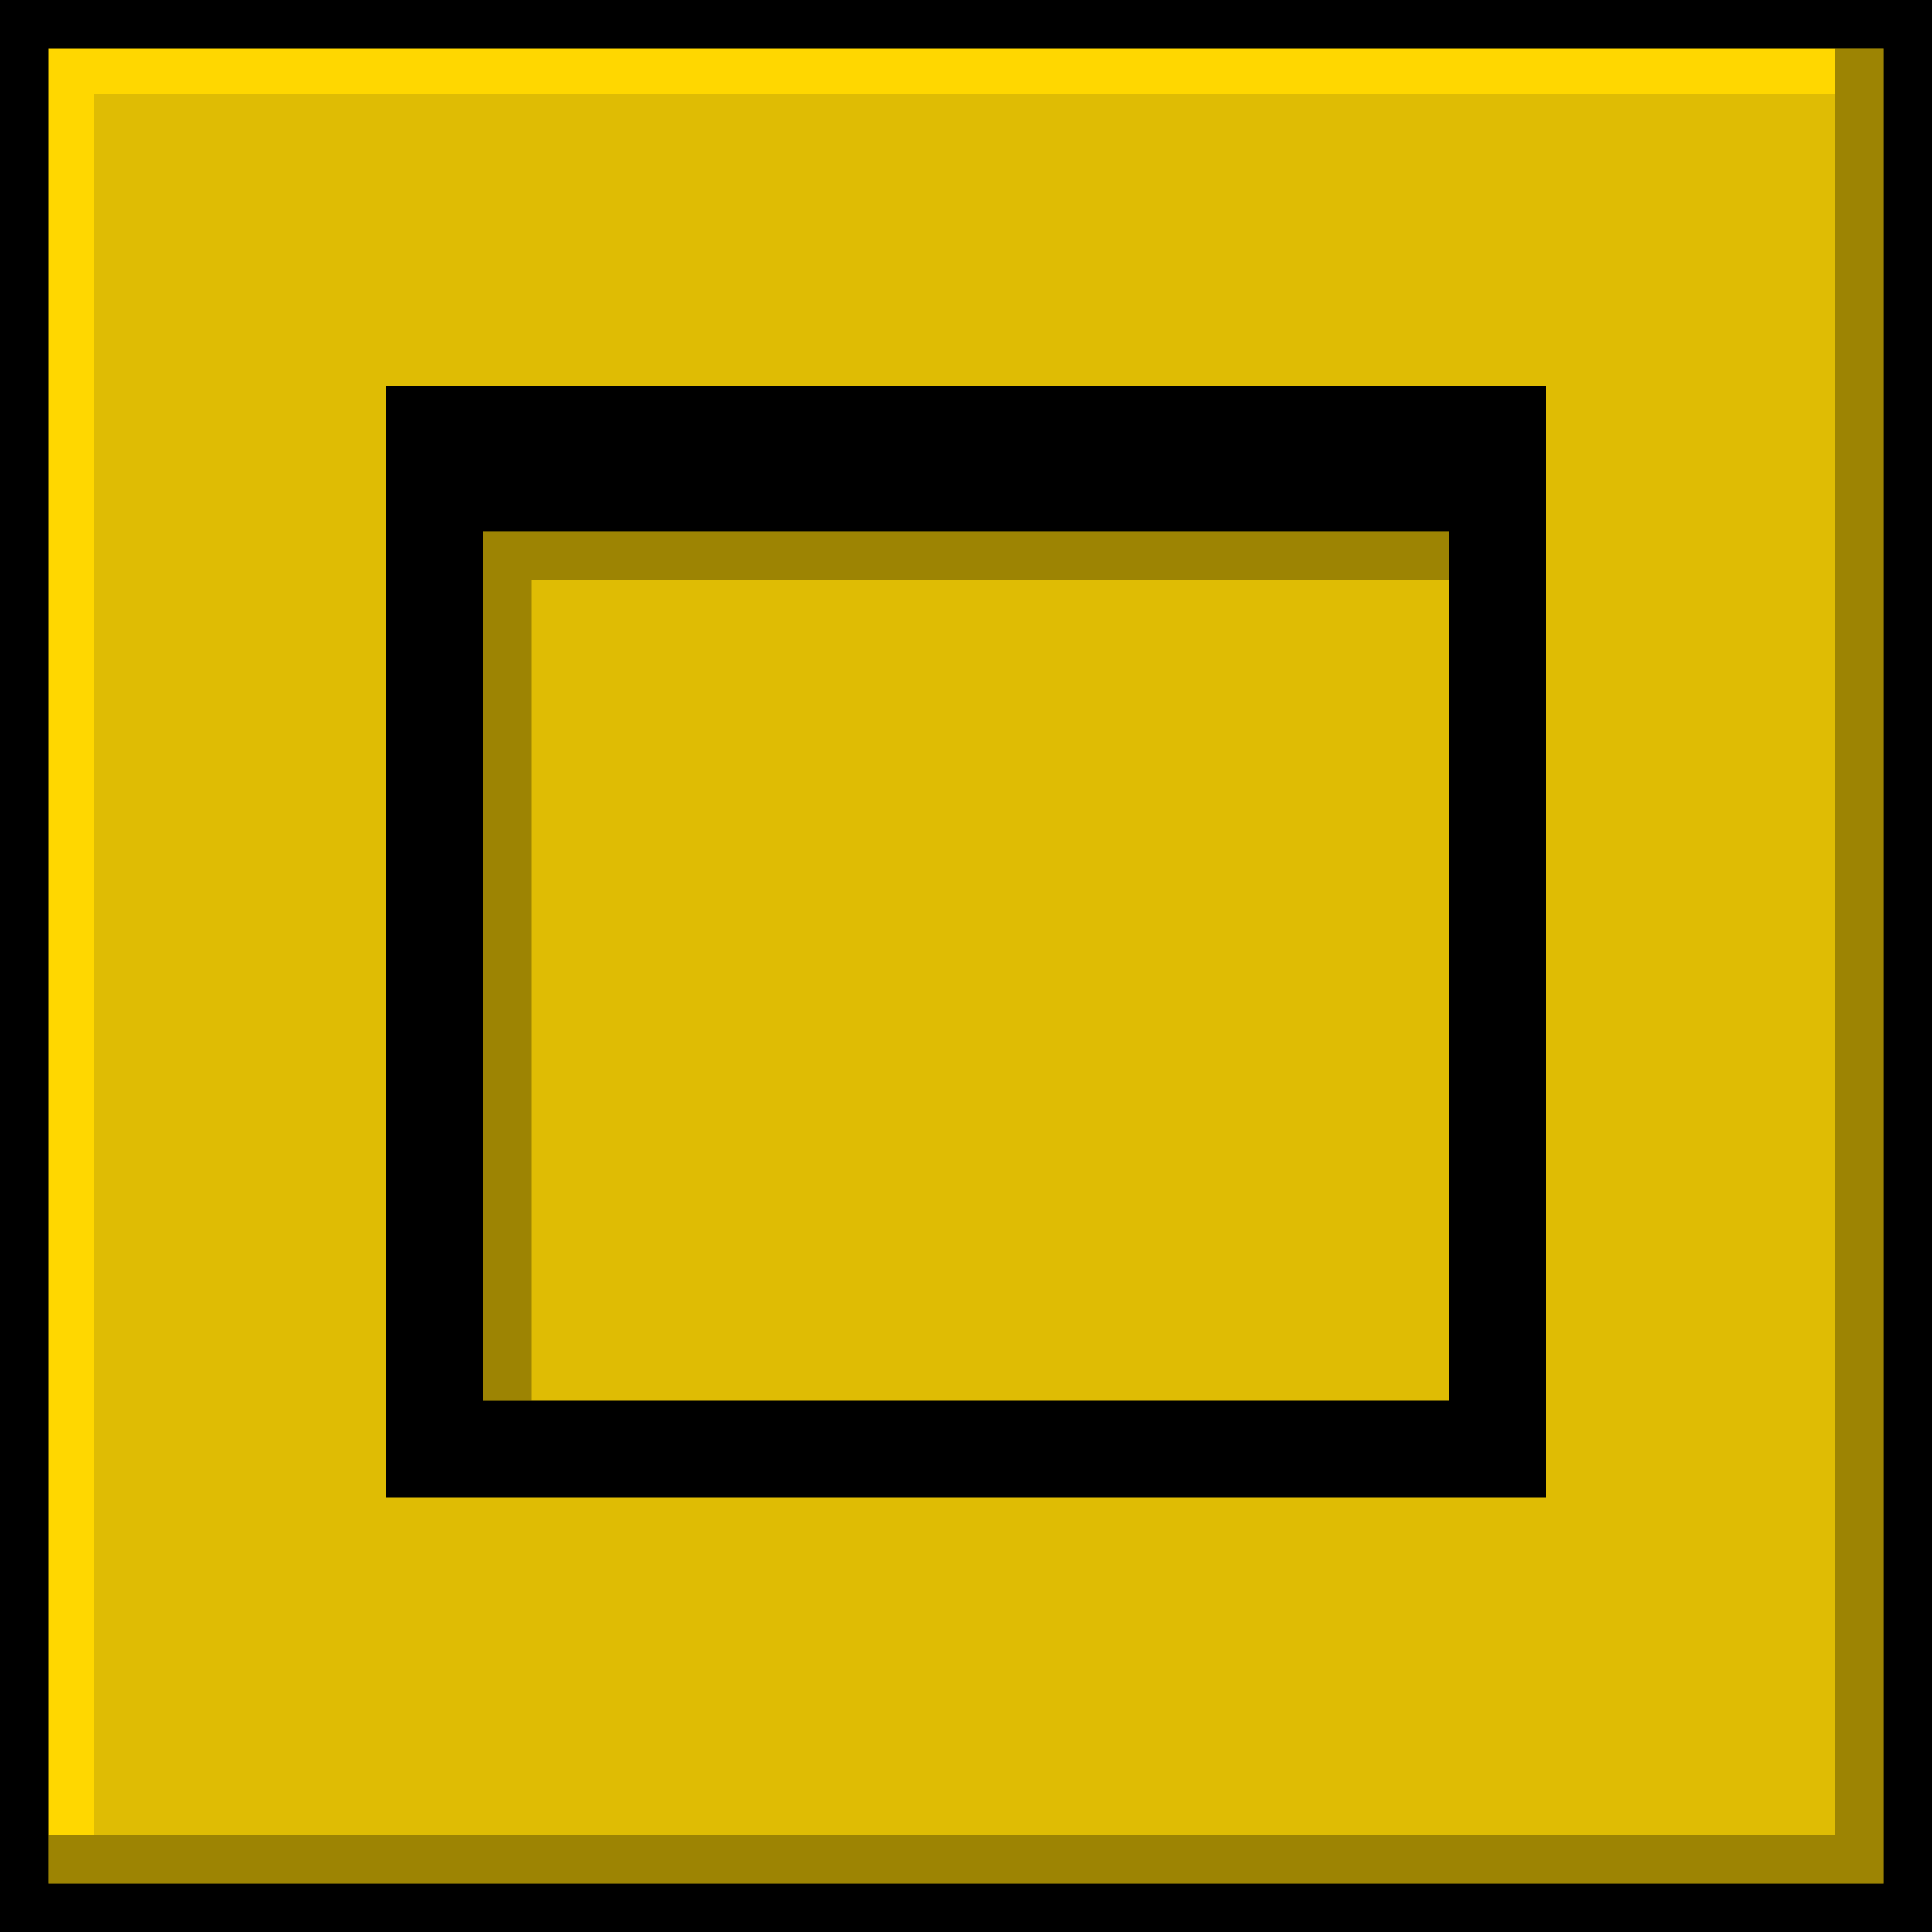
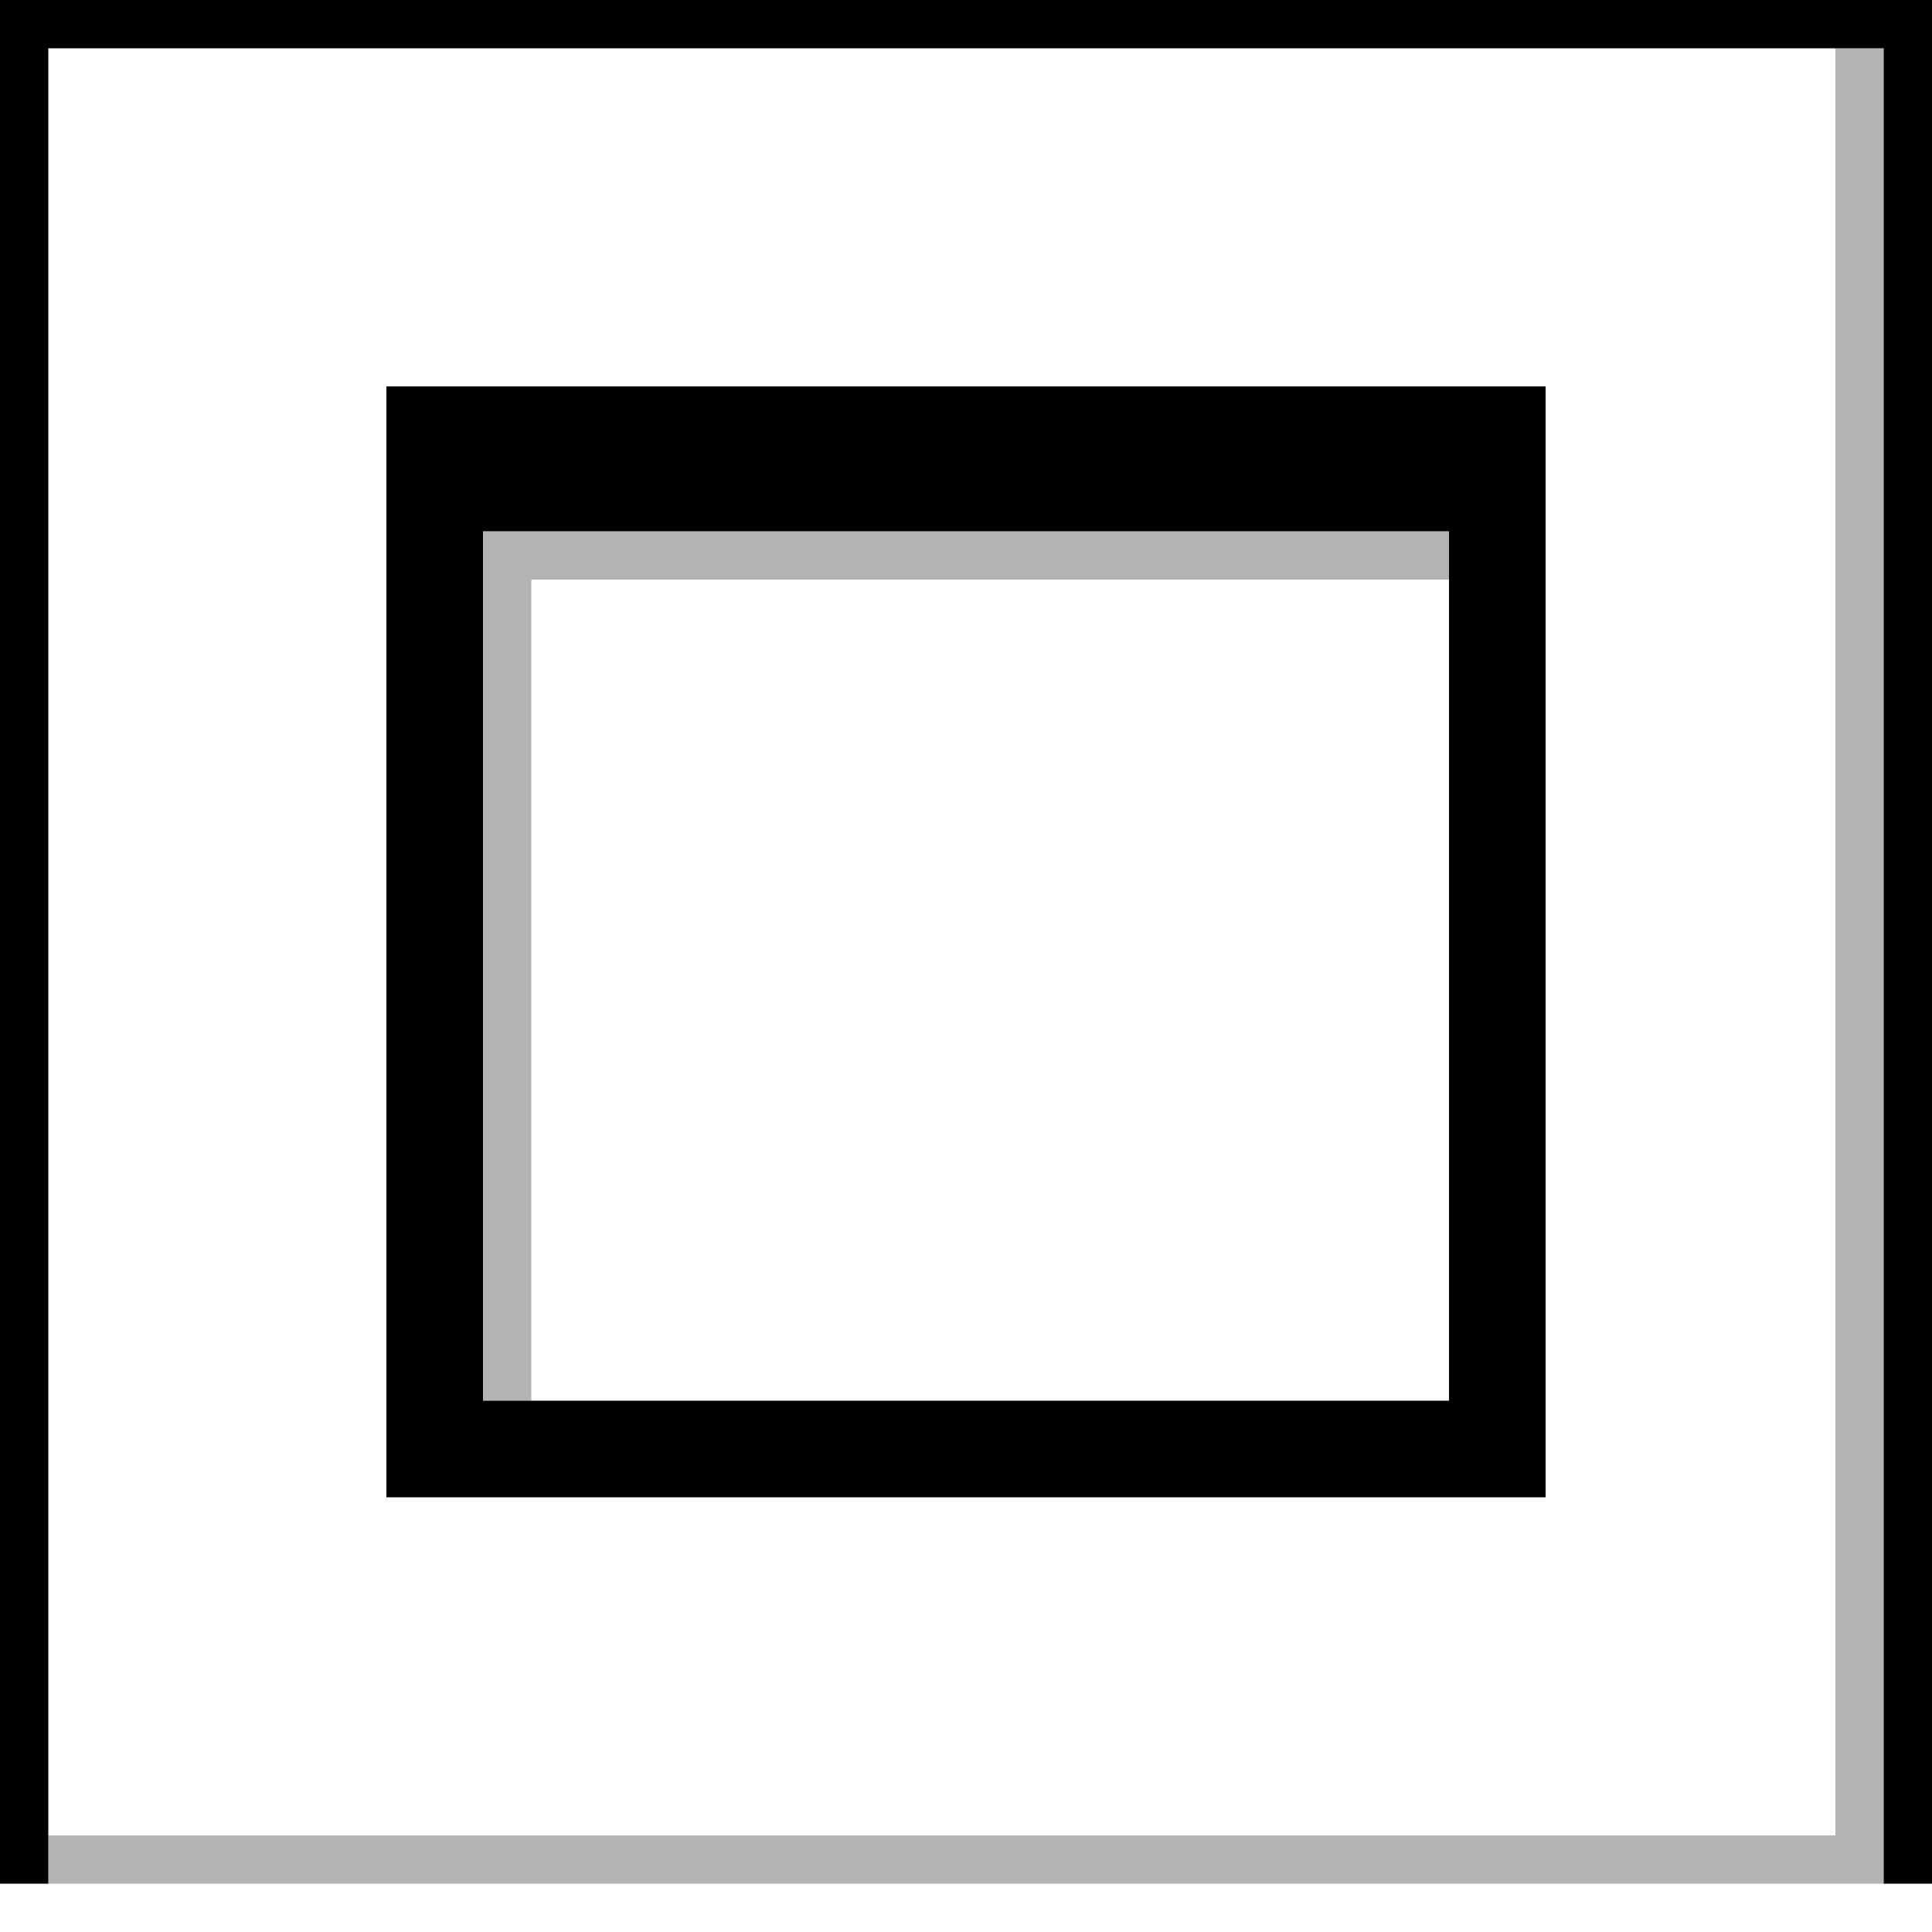
<svg xmlns="http://www.w3.org/2000/svg" fill="#000000" height="500" preserveAspectRatio="xMidYMid meet" version="1" viewBox="0.0 0.0 500.0 500.0" width="500" zoomAndPan="magnify">
  <g id="change1_1">
-     <path d="M0 0H500V500H0z" fill="#dfbc04" />
-   </g>
+     </g>
  <g id="change2_1">
-     <path d="M475 12.5L24.4 12.5 12.5 12.5 12.5 24.4 12.5 475 24.4 475 24.4 24.4 475 24.4z" fill="#ffd700" />
-   </g>
+     </g>
  <g id="change3_1">
-     <path d="M487.5,0h-475H0v12.5v475V500h487.5H500v-12.5V0H487.5z M487.5,487.5h-475v-475h475V487.5z M125,387.5h250h25v-25V100h-12.5 H375H125h-12.5H100v287.5h12.5H125z M375,137.5v225H125v-225H375z" />
+     <path d="M487.5,0h-475H0v12.5v475h487.5H500v-12.5V0H487.5z M487.5,487.5h-475v-475h475V487.5z M125,387.5h250h25v-25V100h-12.5 H375H125h-12.5H100v287.5h12.5H125z M375,137.5v225H125v-225H375z" />
  </g>
  <g id="change3_2">
    <path d="M487.5,12.5V475v12.5H475H12.5V475H475V12.5H487.5z M137.5,150H375v-12.5H137.5H125V150v212.5h12.5V150z" opacity="0.3" />
  </g>
</svg>